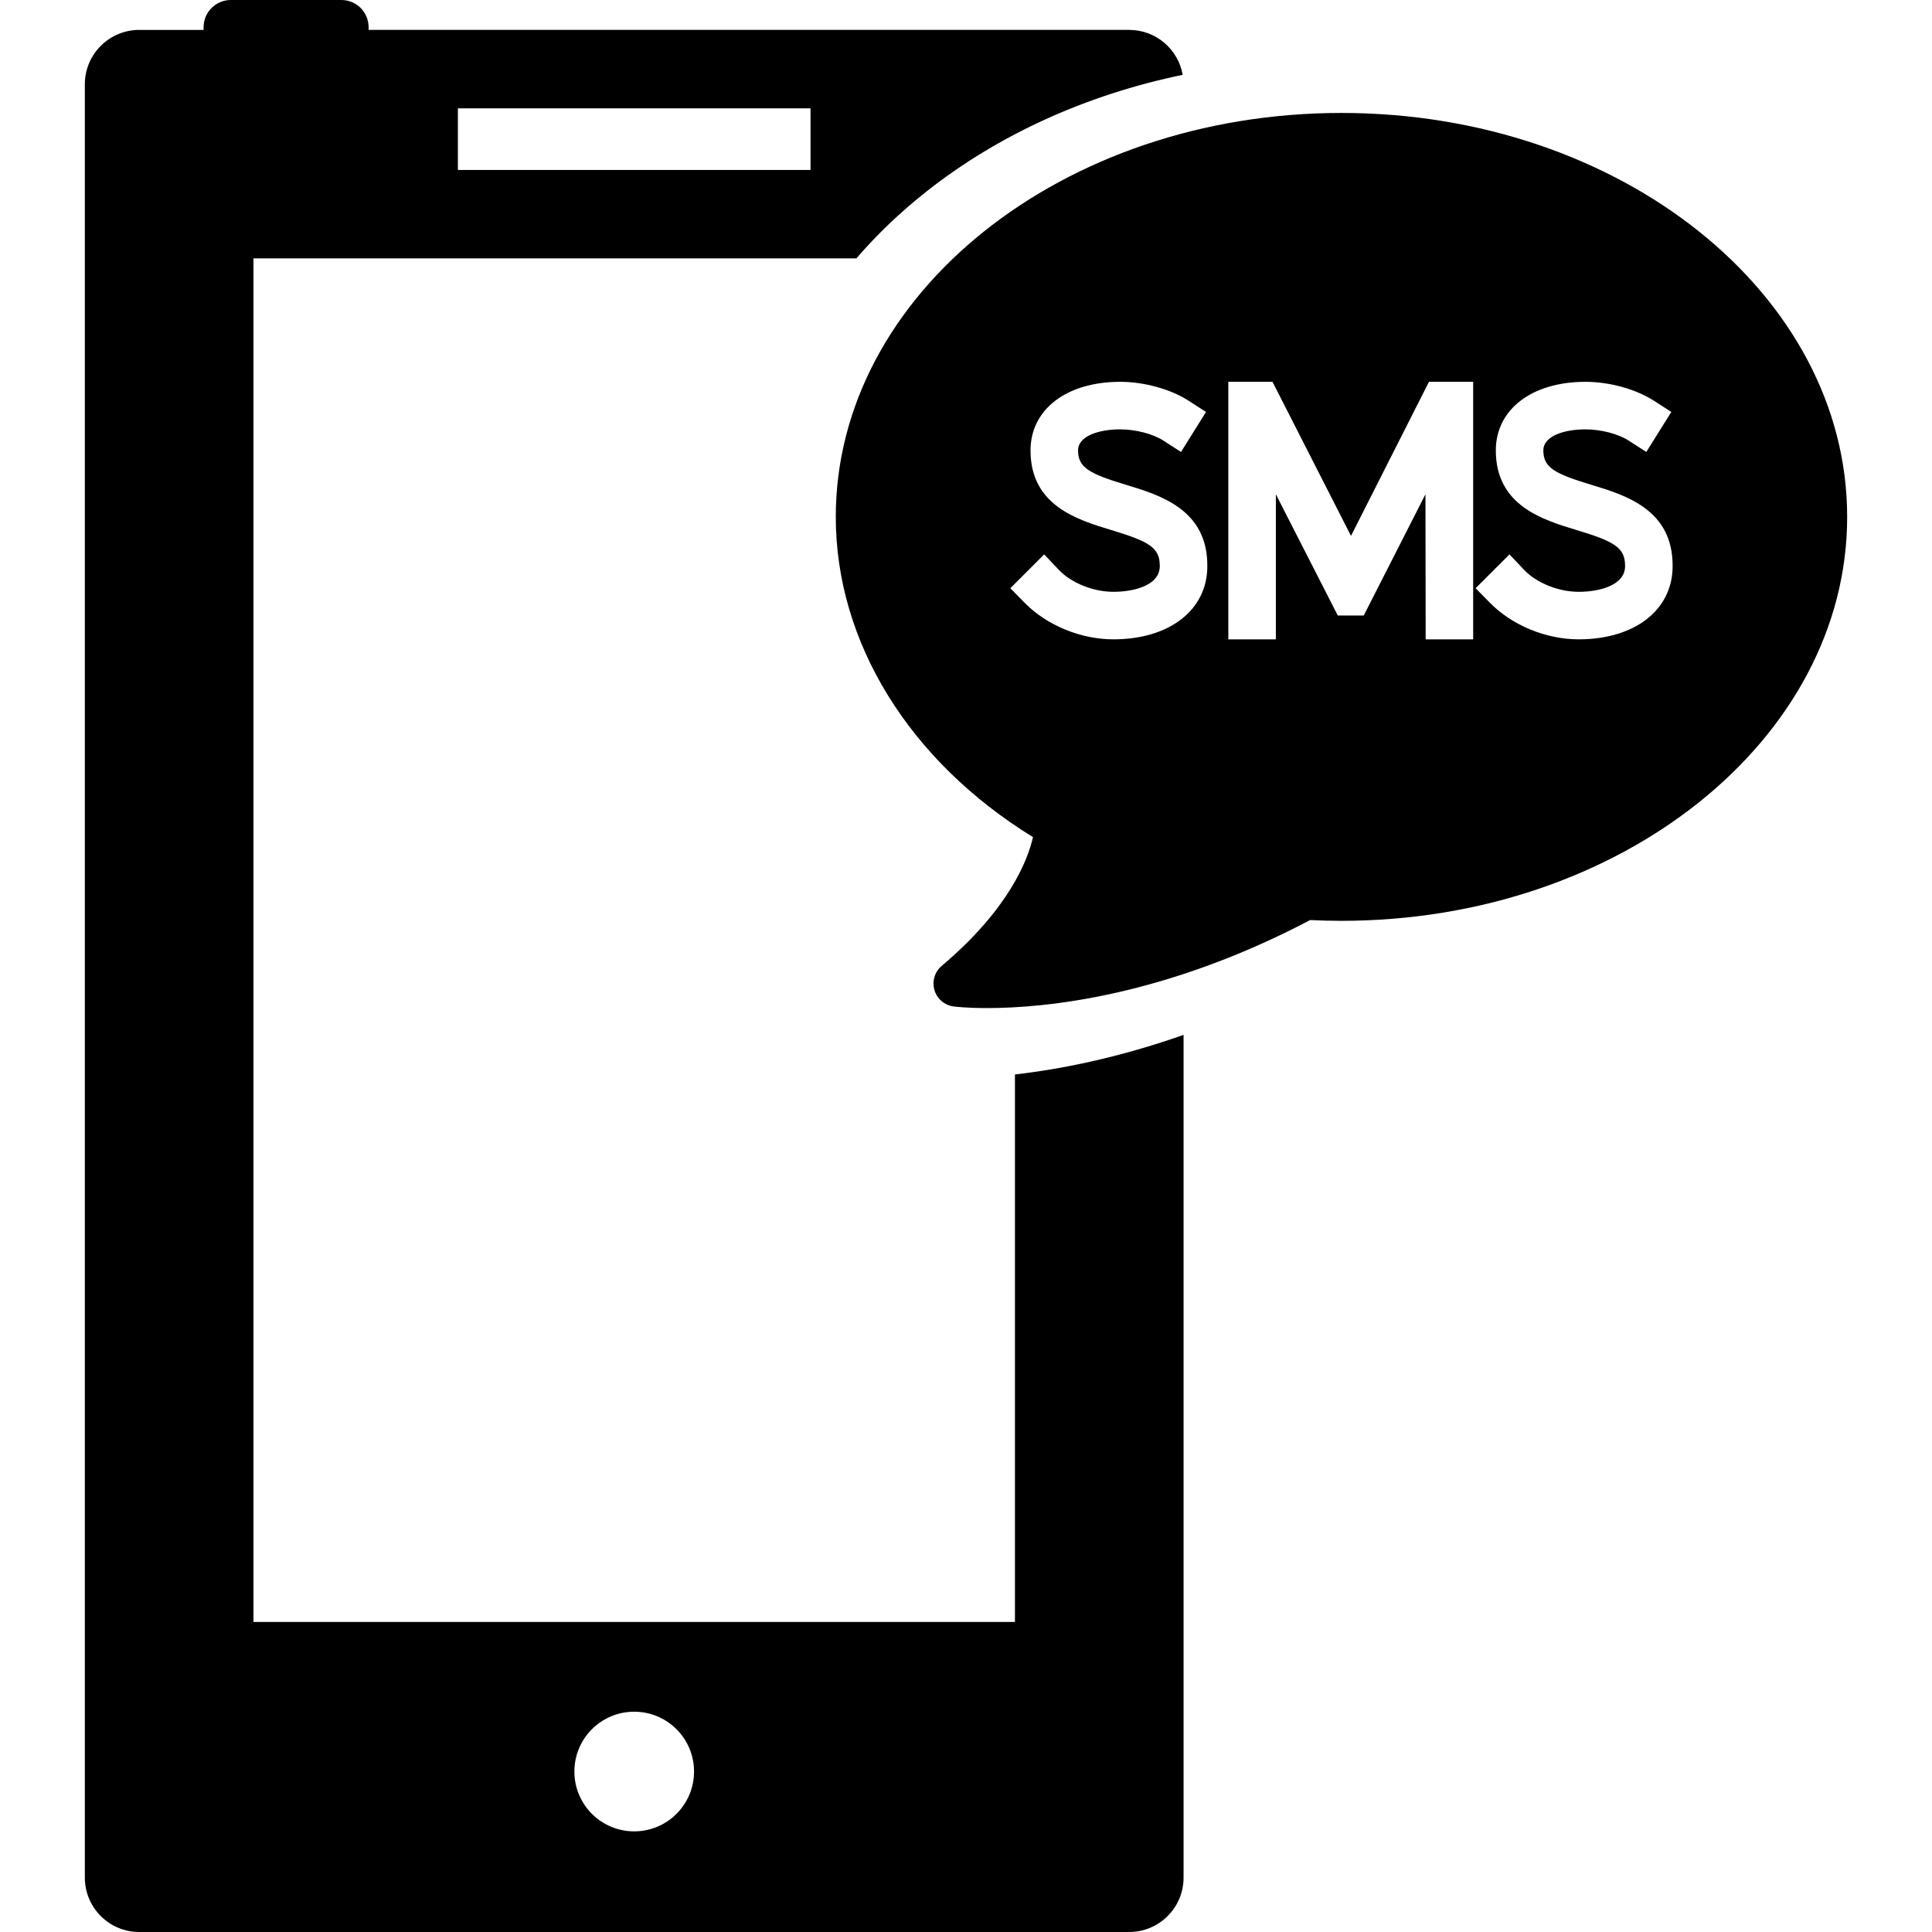
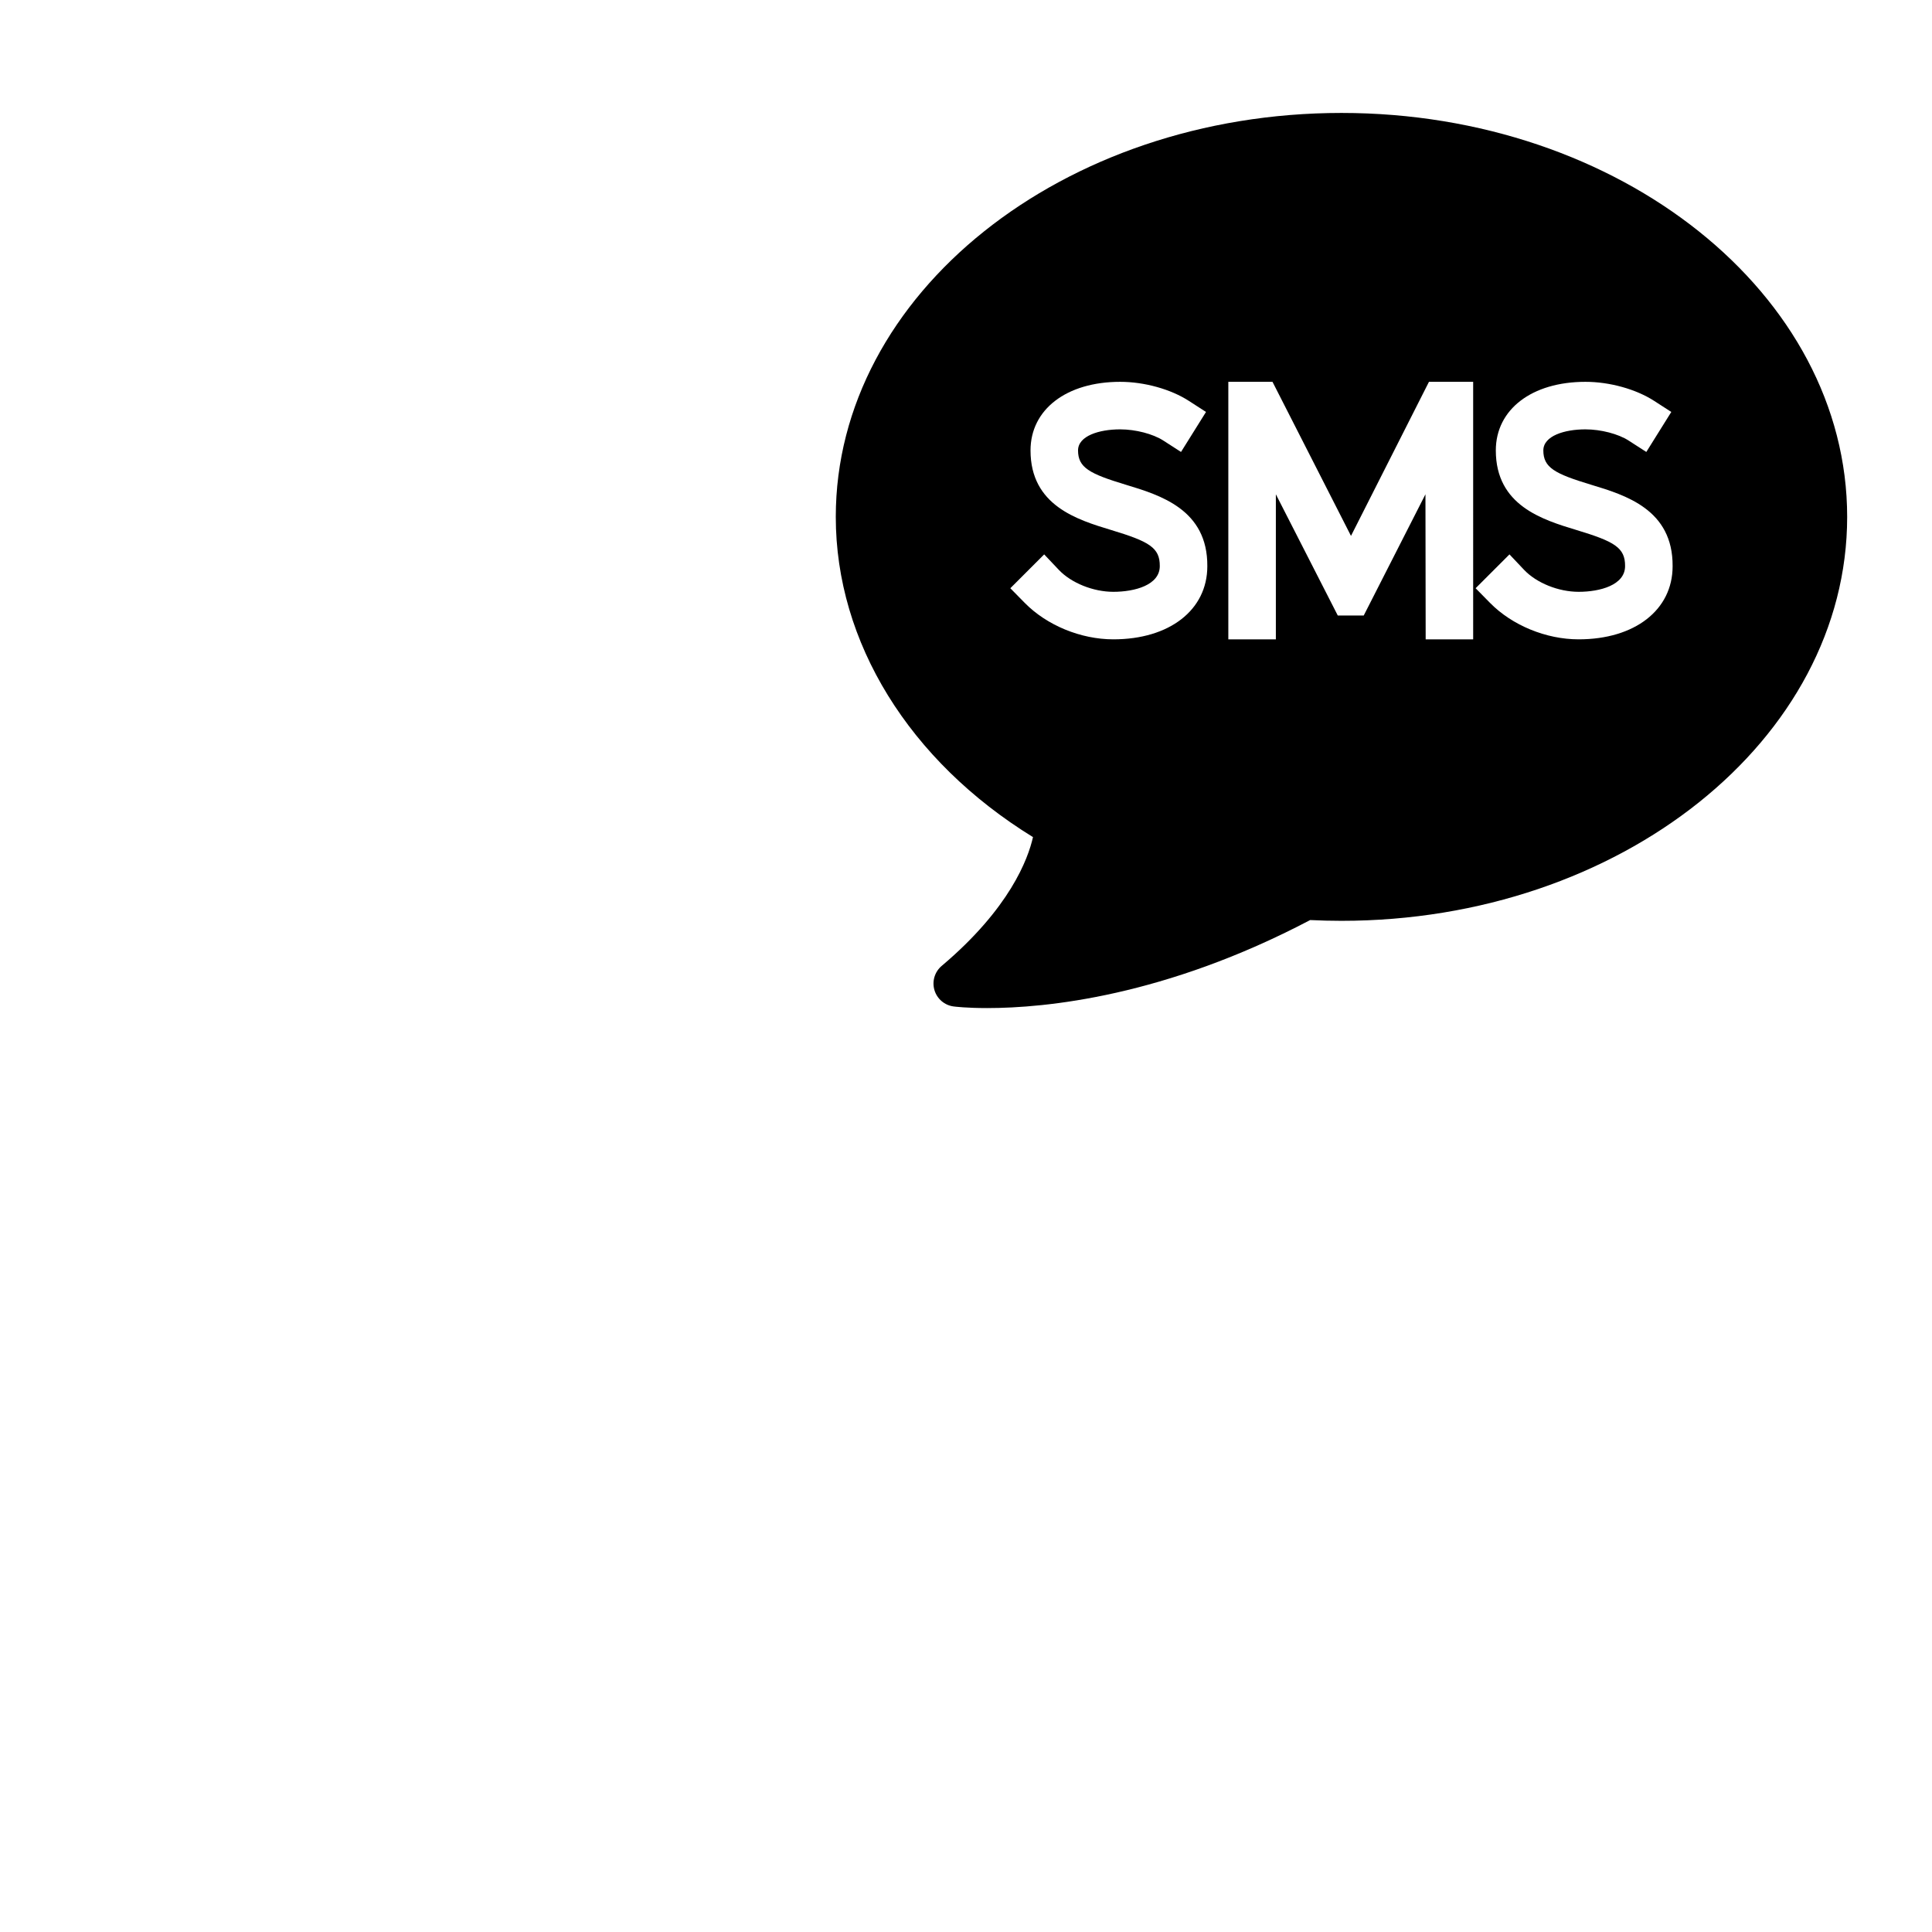
<svg xmlns="http://www.w3.org/2000/svg" fill="#000000" height="800px" width="800px" version="1.1" id="Capa_1" viewBox="0 0 344.295 344.295" xml:space="preserve">
  <g>
-     <path d="M180.871,191.475v97.567H45.168V46.041H152.61c3.66-4.243,7.837-8.241,12.519-11.936   c12.883-10.167,28.574-17.236,45.635-20.77c-0.801-4.548-4.76-8.006-9.537-8.006H65.686V4.846C65.686,2.17,63.516,0,60.838,0   H41.129c-2.676,0-4.846,2.17-4.846,4.846V5.33H24.811c-5.352,0-9.691,4.34-9.691,9.693v319.578c0,5.353,4.34,9.693,9.691,9.693   h176.416c5.354,0,9.693-4.34,9.693-9.693V184.425C199.221,188.536,188.98,190.547,180.871,191.475z M81.598,19.305h62.844v10.986   H81.598V19.305z M113.02,326.361c-5.889,0-10.662-4.773-10.662-10.662c0-5.889,4.773-10.662,10.662-10.662   c5.889,0,10.662,4.773,10.662,10.662C123.682,321.588,118.908,326.361,113.02,326.361z" />
    <path d="M239.059,20.127c-49.691,0-90.117,32.293-90.117,71.987c0,22.331,13.082,43.485,35.143,57.064   c-0.873,3.888-4.131,12.707-16.268,22.95c-1.246,1.052-1.754,2.74-1.295,4.306c0.459,1.564,1.799,2.711,3.416,2.923   c0.225,0.029,2.3,0.288,5.968,0.288c10.424,0,31.657-2.054,57.574-15.684c1.873,0.091,3.744,0.137,5.579,0.137   c49.691,0,90.117-32.292,90.117-71.984C329.176,52.42,288.749,20.127,239.059,20.127z M198.408,113.934   c-5.805,0-11.857-2.491-15.799-6.503l-2.561-2.604l6.031-6.031l2.604,2.751c2.217,2.343,6.125,3.918,9.725,3.918   c3.816,0,8.273-1.2,8.273-4.584c0.029-3.302-1.918-4.387-8.625-6.418c-6.082-1.843-14.41-4.365-14.41-14.193   c0-7.313,6.418-12.227,15.975-12.227c4.307,0,9,1.303,12.248,3.401l3.049,1.968l-4.453,7.129l-3.141-2.024   c-1.859-1.198-4.955-2.003-7.703-2.003c-3.736,0-7.506,1.161-7.506,3.756c0,3.051,2.014,4.148,8.477,6.102   c6.178,1.867,14.639,4.425,14.561,14.539C215.152,108.688,208.424,113.934,198.408,113.934z M262.527,113.934h-8.463l-0.039-25.849   l-11,21.605h-4.623l-11.035-21.605v25.849h-8.471V68.042h7.871L240.756,95.5l13.895-27.458h7.877V113.934z M281.324,113.934   c-5.803,0-11.855-2.491-15.799-6.503l-2.561-2.604l6.033-6.031l2.602,2.751c2.219,2.343,6.127,3.918,9.725,3.918   c3.818,0,8.275-1.2,8.275-4.584c0.027-3.302-1.918-4.387-8.625-6.418c-6.082-1.843-14.41-4.365-14.41-14.193   c0-7.313,6.418-12.227,15.973-12.227c4.309,0,9.002,1.303,12.25,3.401l3.049,1.968l-4.453,7.129l-3.141-2.024   c-1.859-1.198-4.955-2.003-7.705-2.003c-3.734,0-7.504,1.161-7.504,3.756c0,3.051,2.014,4.148,8.476,6.102   c6.178,1.867,14.639,4.425,14.561,14.539C298.07,108.688,291.342,113.934,281.324,113.934z" />
  </g>
</svg>